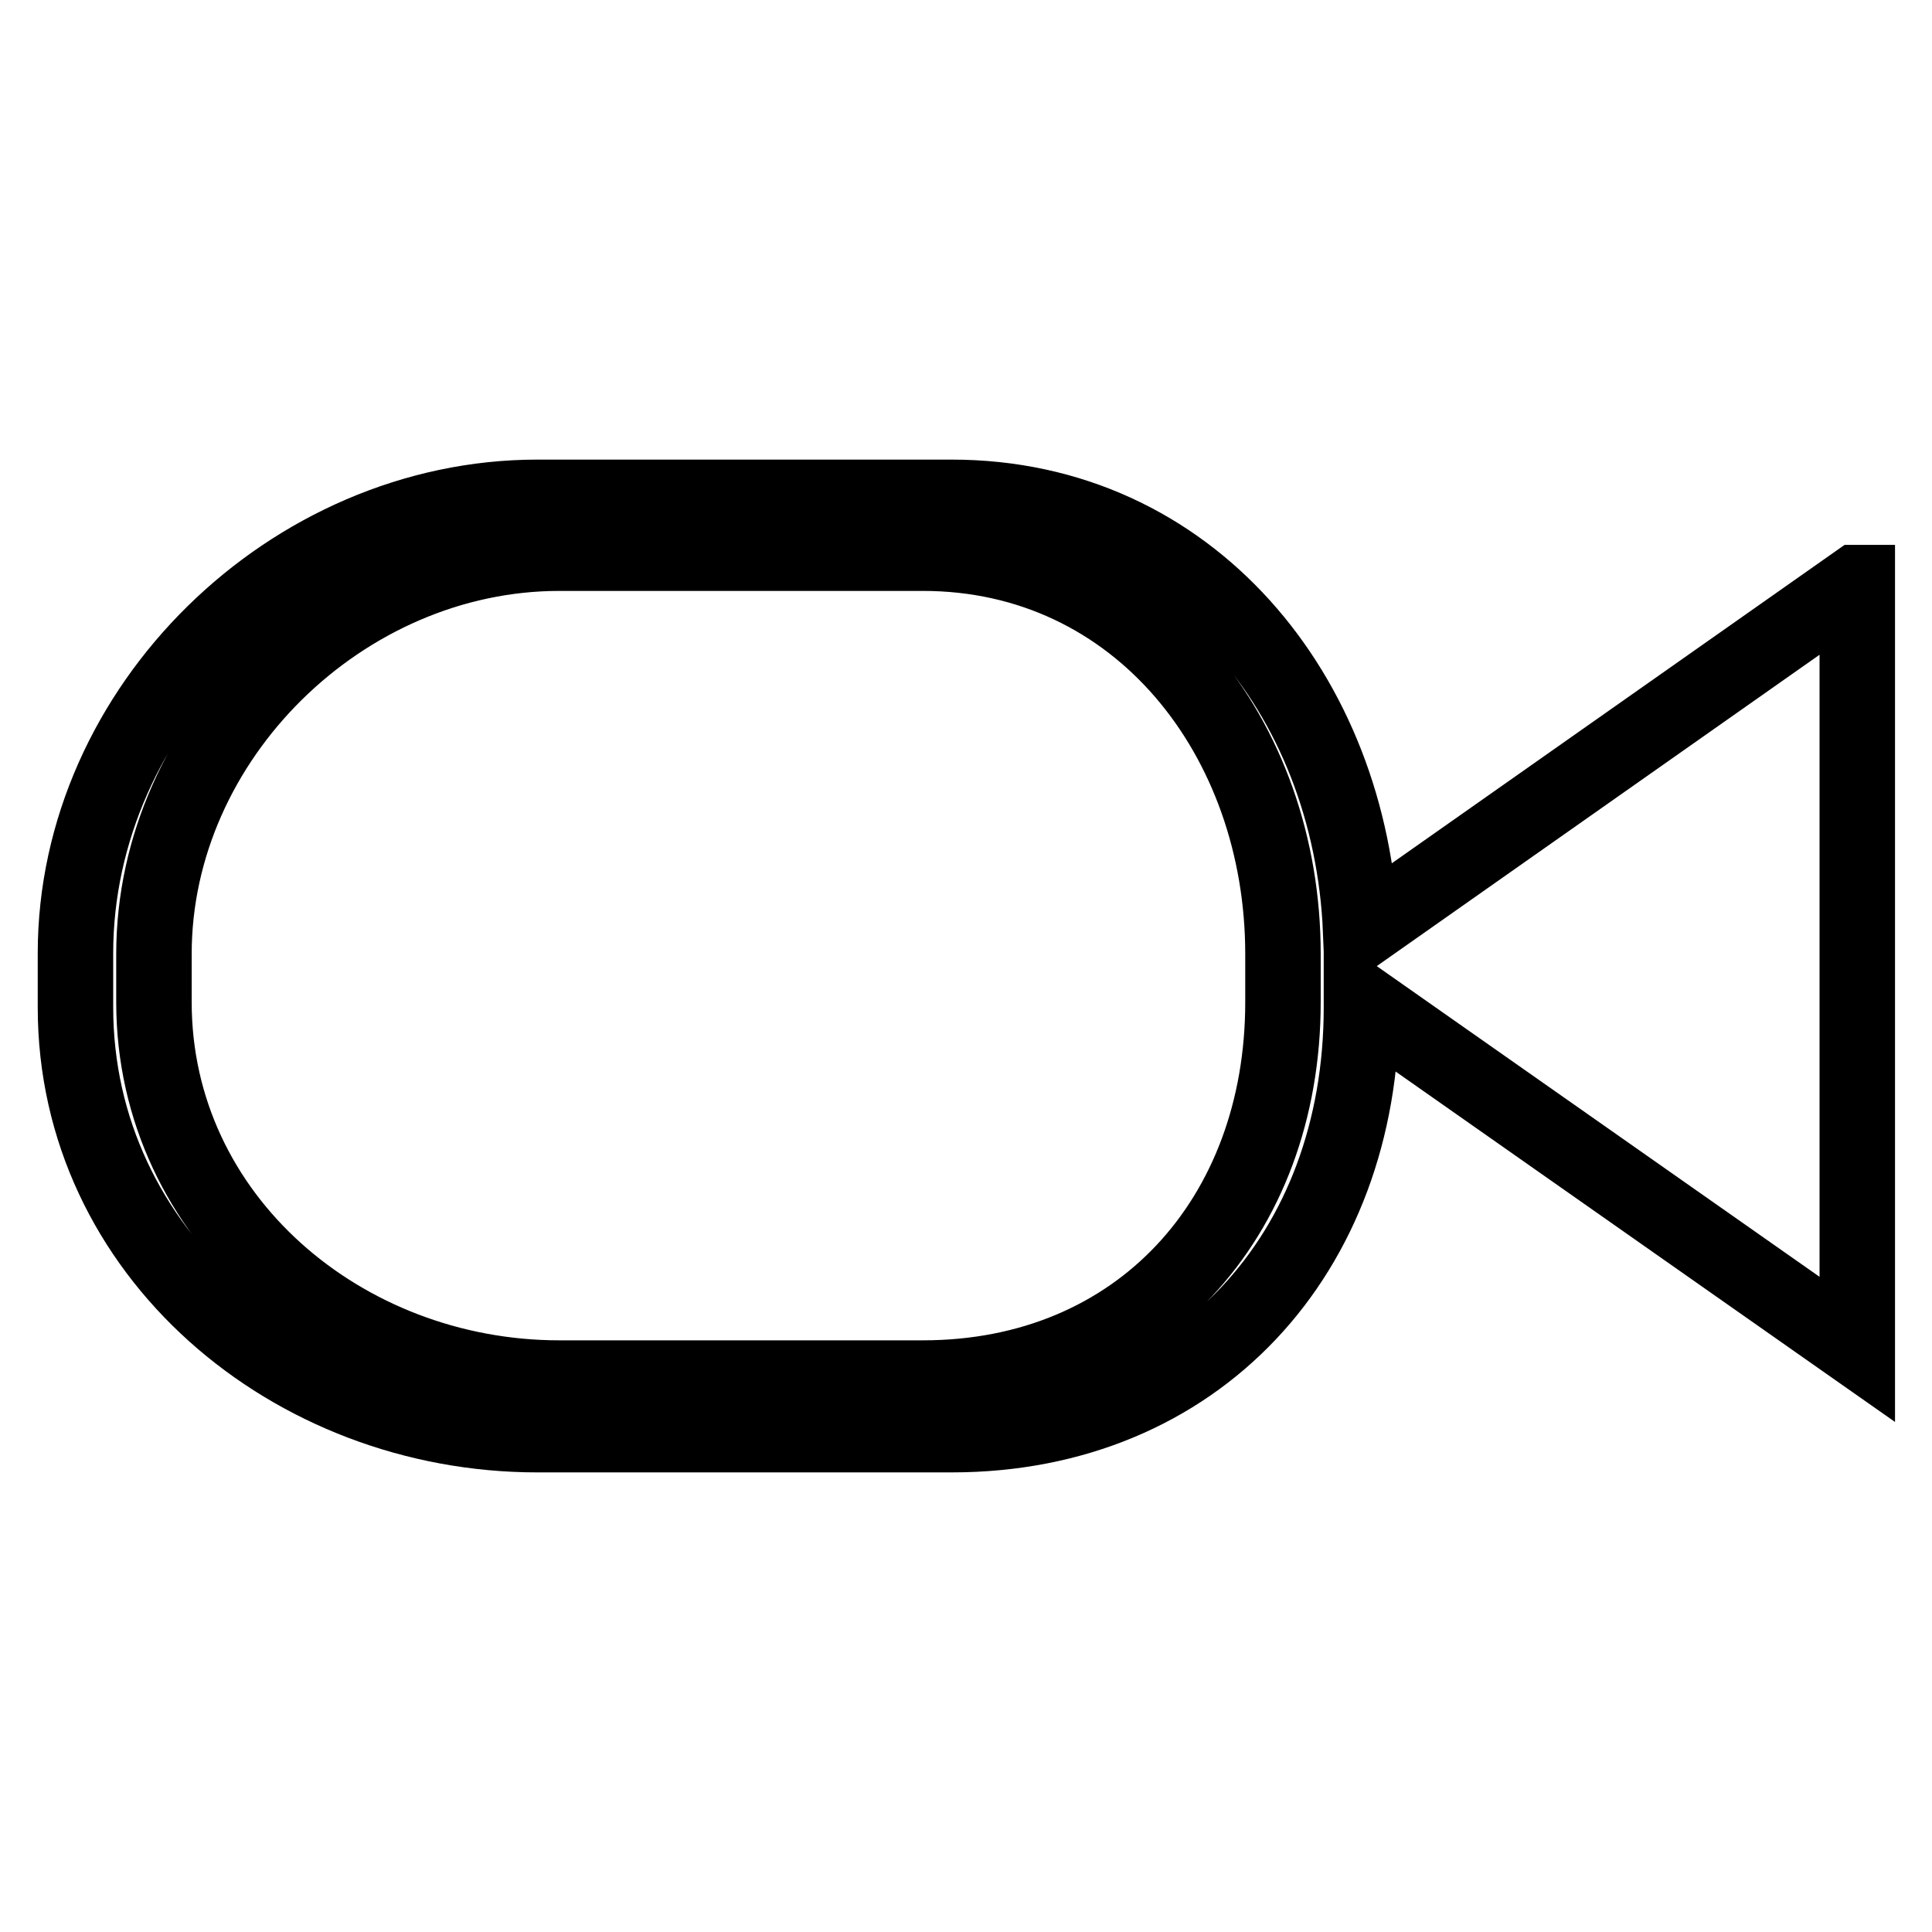
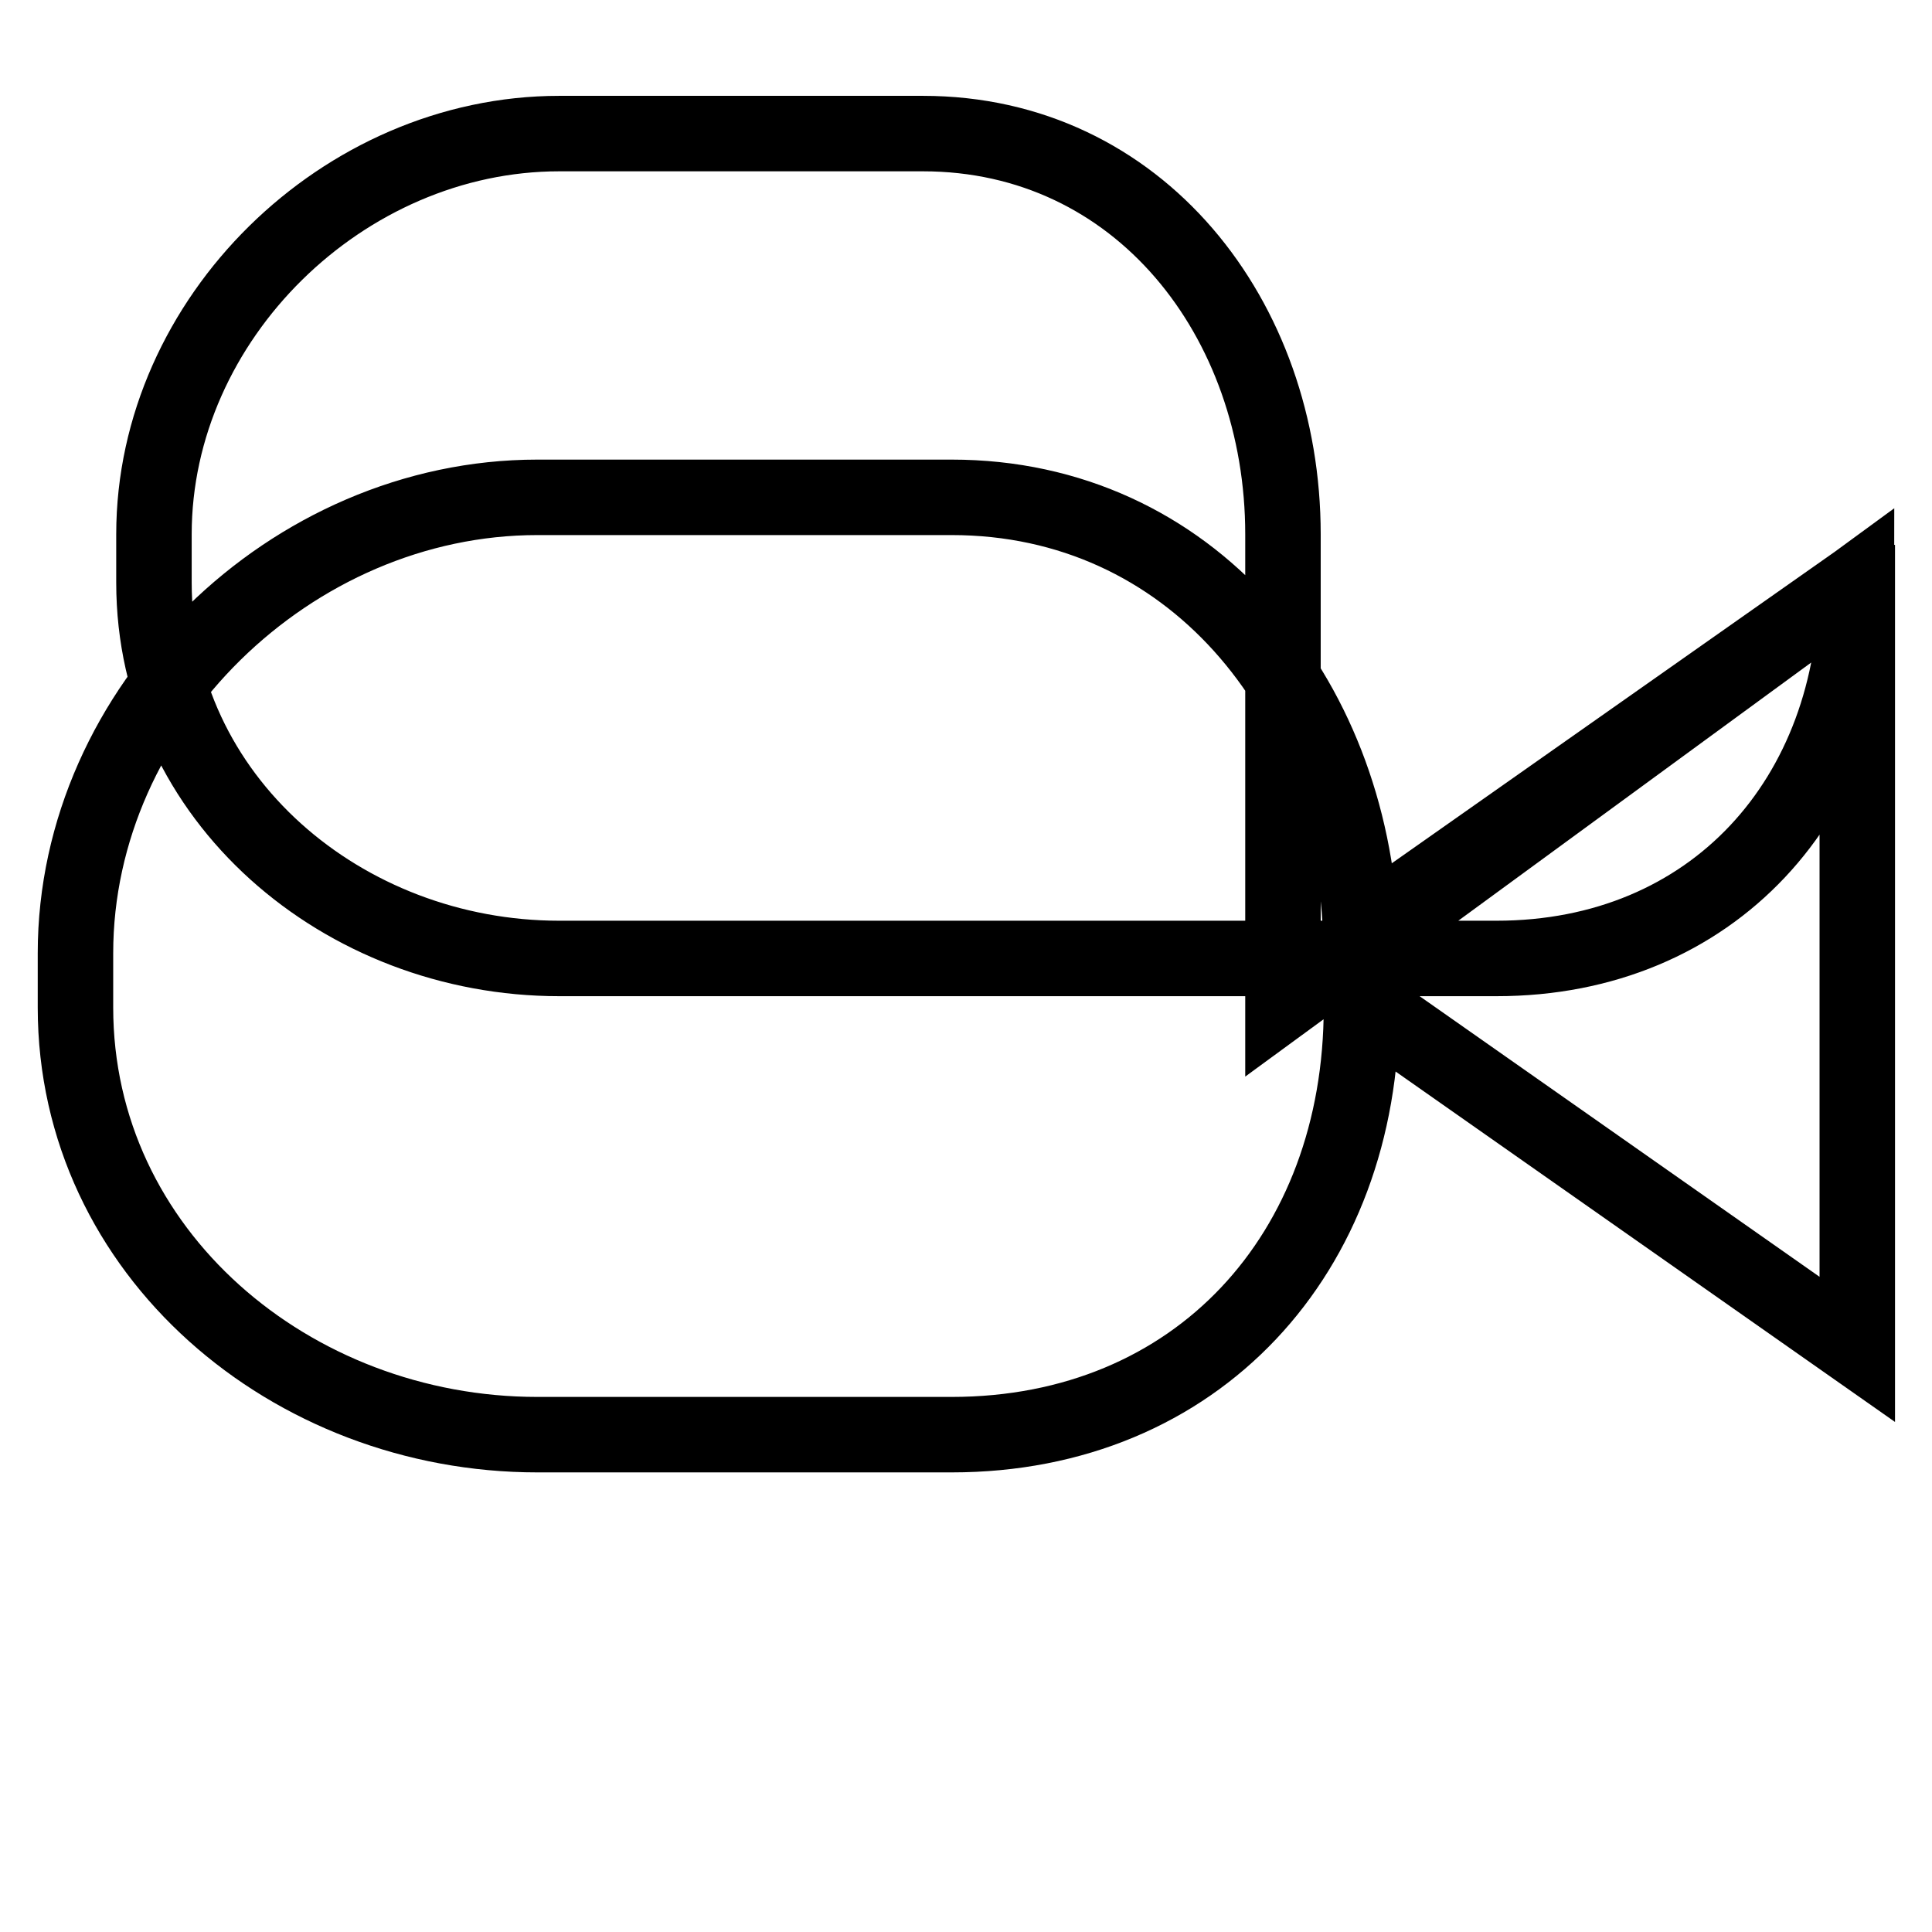
<svg xmlns="http://www.w3.org/2000/svg" version="1.1" x="0px" y="0px" viewBox="0 0 256 256" enable-background="new 0 0 256 256" xml:space="preserve">
  <g>
    <g>
-       <path stroke-width="10" fill-opacity="0" stroke="#000000" d="M88.1,106.2" />
-       <path stroke-width="10" fill-opacity="0" stroke="#000000" d="M246,77.2l-65.7,46.2c-1.3-31.3-22.6-57.5-54.2-57.5H71.2C38.6,65.9,10,93.7,10,126.3v7.2c0,32.5,28.6,56.6,61.2,56.6h54.9c32.5,0,54.3-24,54.3-56.6v-0.8l65.7,46.1V77.2z M170,132.8c0,28.6-19.1,49.8-47.7,49.8H74.1c-28.6,0-53.7-21.2-53.7-49.8v-6.4c0-28.6,25.1-53.1,53.7-53.1h48.2c28.6,0,47.7,24.5,47.7,53.1L170,132.8L170,132.8z" />
+       <path stroke-width="10" fill-opacity="0" stroke="#000000" d="M246,77.2l-65.7,46.2c-1.3-31.3-22.6-57.5-54.2-57.5H71.2C38.6,65.9,10,93.7,10,126.3v7.2c0,32.5,28.6,56.6,61.2,56.6h54.9c32.5,0,54.3-24,54.3-56.6v-0.8l65.7,46.1V77.2z c0,28.6-19.1,49.8-47.7,49.8H74.1c-28.6,0-53.7-21.2-53.7-49.8v-6.4c0-28.6,25.1-53.1,53.7-53.1h48.2c28.6,0,47.7,24.5,47.7,53.1L170,132.8L170,132.8z" />
    </g>
  </g>
</svg>